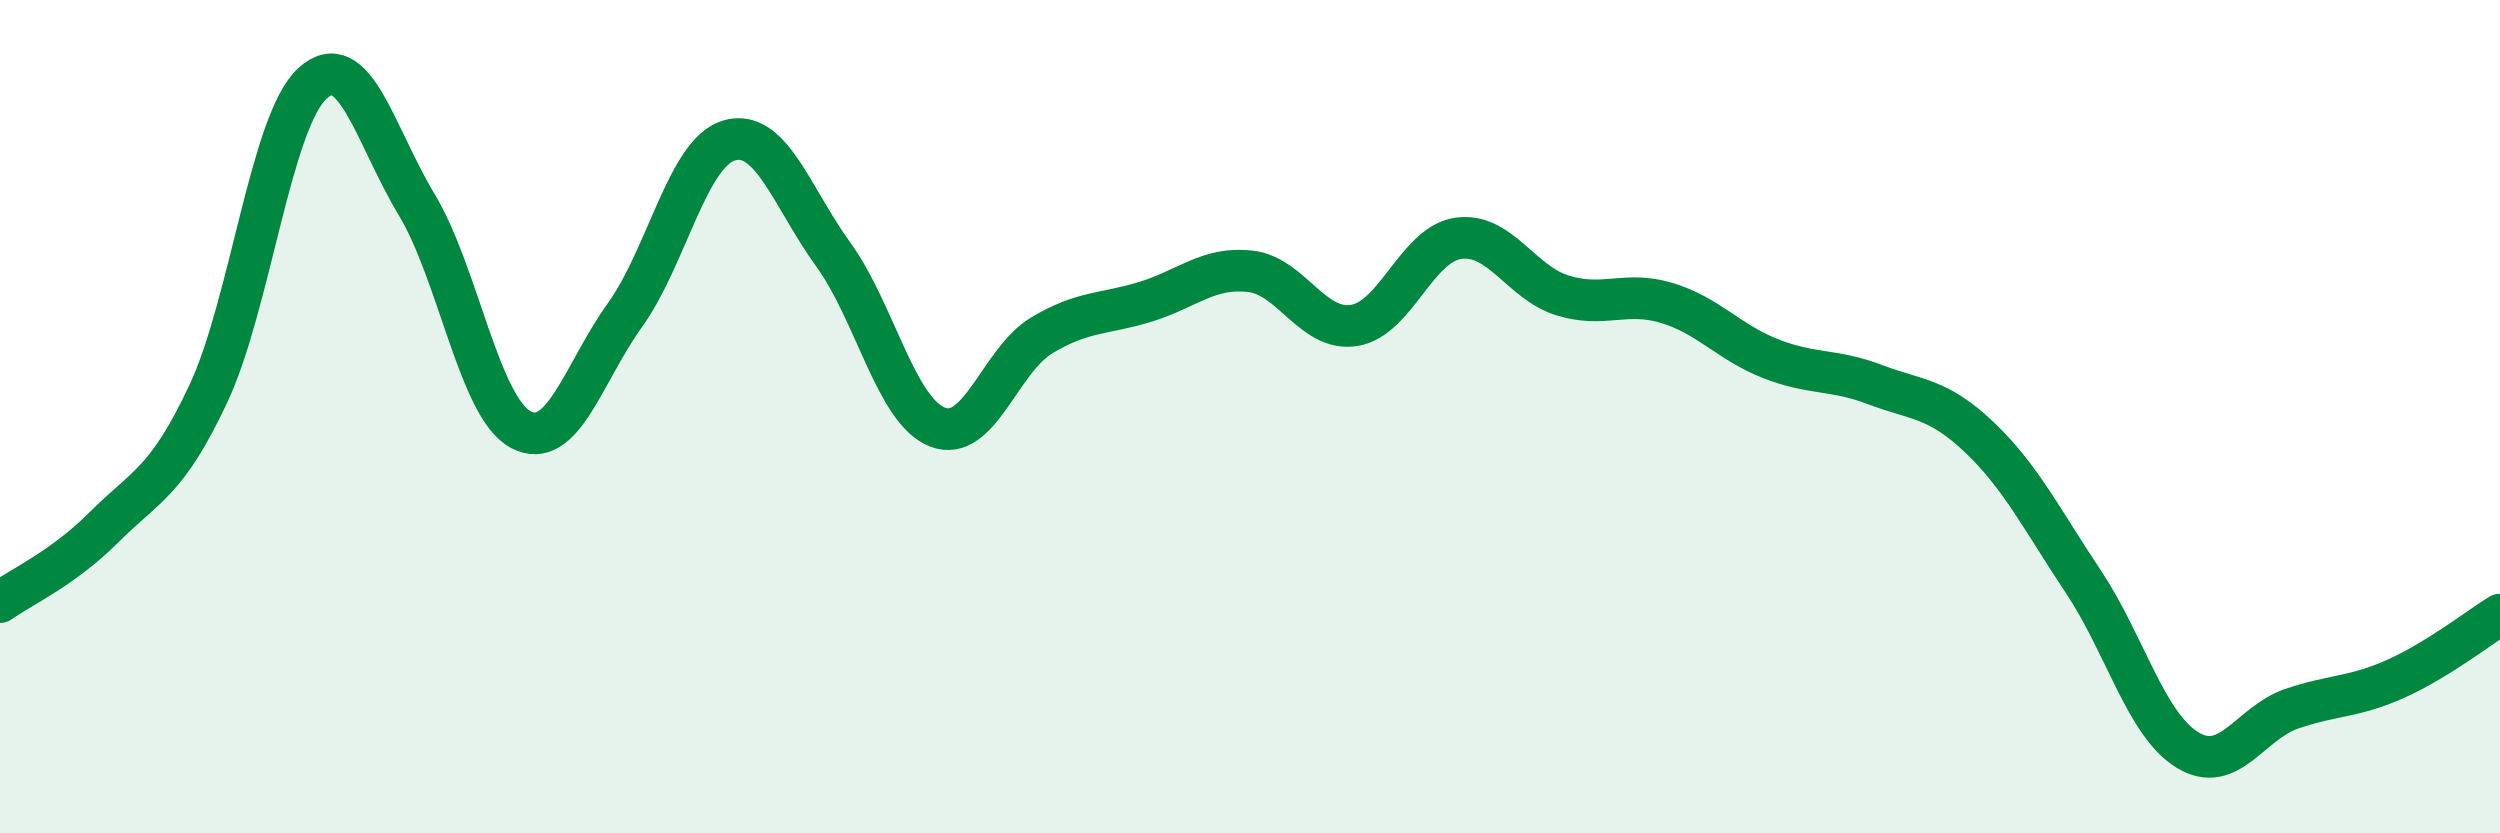
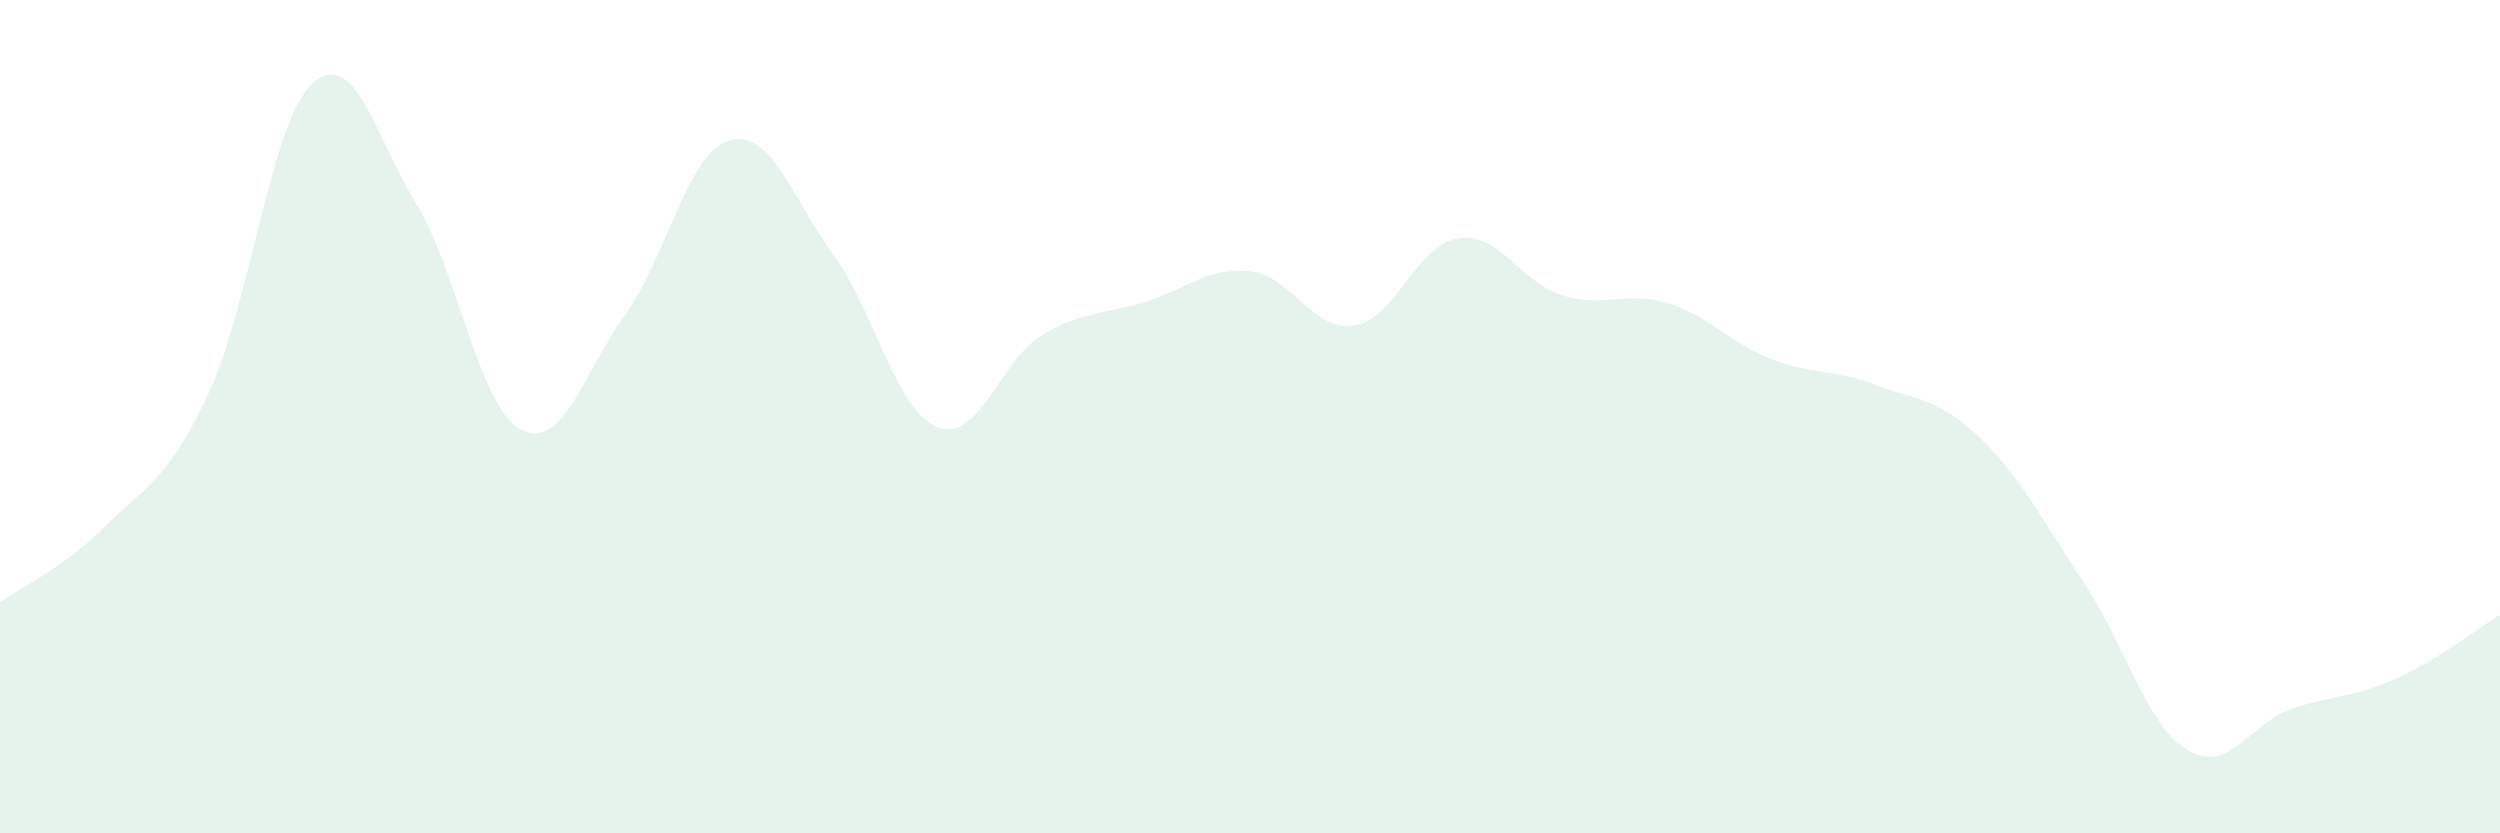
<svg xmlns="http://www.w3.org/2000/svg" width="60" height="20" viewBox="0 0 60 20">
  <path d="M 0,14.45 C 0.5,14.09 1.5,13.65 2.5,12.65 C 3.5,11.65 4,11.58 5,9.45 C 6,7.32 6.5,2.91 7.5,2 C 8.5,1.09 9,3.25 10,4.91 C 11,6.57 11.5,9.78 12.5,10.31 C 13.5,10.84 14,8.95 15,7.56 C 16,6.17 16.5,3.66 17.5,3.37 C 18.5,3.08 19,4.73 20,6.11 C 21,7.49 21.5,9.86 22.5,10.25 C 23.5,10.64 24,8.65 25,8.05 C 26,7.45 26.5,7.55 27.5,7.24 C 28.5,6.93 29,6.4 30,6.51 C 31,6.62 31.5,7.97 32.5,7.81 C 33.5,7.65 34,5.86 35,5.72 C 36,5.58 36.5,6.78 37.5,7.09 C 38.5,7.4 39,6.97 40,7.27 C 41,7.57 41.5,8.22 42.5,8.61 C 43.5,9 44,8.85 45,9.23 C 46,9.61 46.5,9.54 47.5,10.49 C 48.5,11.44 49,12.46 50,13.96 C 51,15.46 51.5,17.39 52.5,18 C 53.5,18.61 54,17.35 55,17.01 C 56,16.67 56.5,16.74 57.5,16.29 C 58.5,15.84 59.5,15.06 60,14.75L60 20L0 20Z" fill="#008740" opacity="0.1" stroke-linecap="round" stroke-linejoin="round" />
-   <path d="M 0,14.45 C 0.5,14.09 1.5,13.65 2.5,12.65 C 3.5,11.65 4,11.58 5,9.45 C 6,7.32 6.5,2.91 7.5,2 C 8.5,1.09 9,3.25 10,4.91 C 11,6.57 11.5,9.78 12.5,10.31 C 13.5,10.84 14,8.95 15,7.56 C 16,6.17 16.5,3.66 17.5,3.37 C 18.5,3.08 19,4.73 20,6.11 C 21,7.49 21.5,9.86 22.5,10.25 C 23.5,10.64 24,8.65 25,8.05 C 26,7.45 26.5,7.55 27.5,7.24 C 28.5,6.93 29,6.4 30,6.51 C 31,6.62 31.5,7.97 32.5,7.81 C 33.5,7.65 34,5.86 35,5.72 C 36,5.58 36.5,6.78 37.5,7.09 C 38.5,7.4 39,6.97 40,7.27 C 41,7.57 41.5,8.22 42.5,8.61 C 43.5,9 44,8.85 45,9.23 C 46,9.61 46.5,9.54 47.5,10.49 C 48.5,11.44 49,12.46 50,13.96 C 51,15.46 51.5,17.39 52.5,18 C 53.5,18.61 54,17.35 55,17.01 C 56,16.67 56.5,16.74 57.5,16.29 C 58.5,15.84 59.5,15.06 60,14.75" stroke="#008740" stroke-width="1" fill="none" stroke-linecap="round" stroke-linejoin="round" />
</svg>